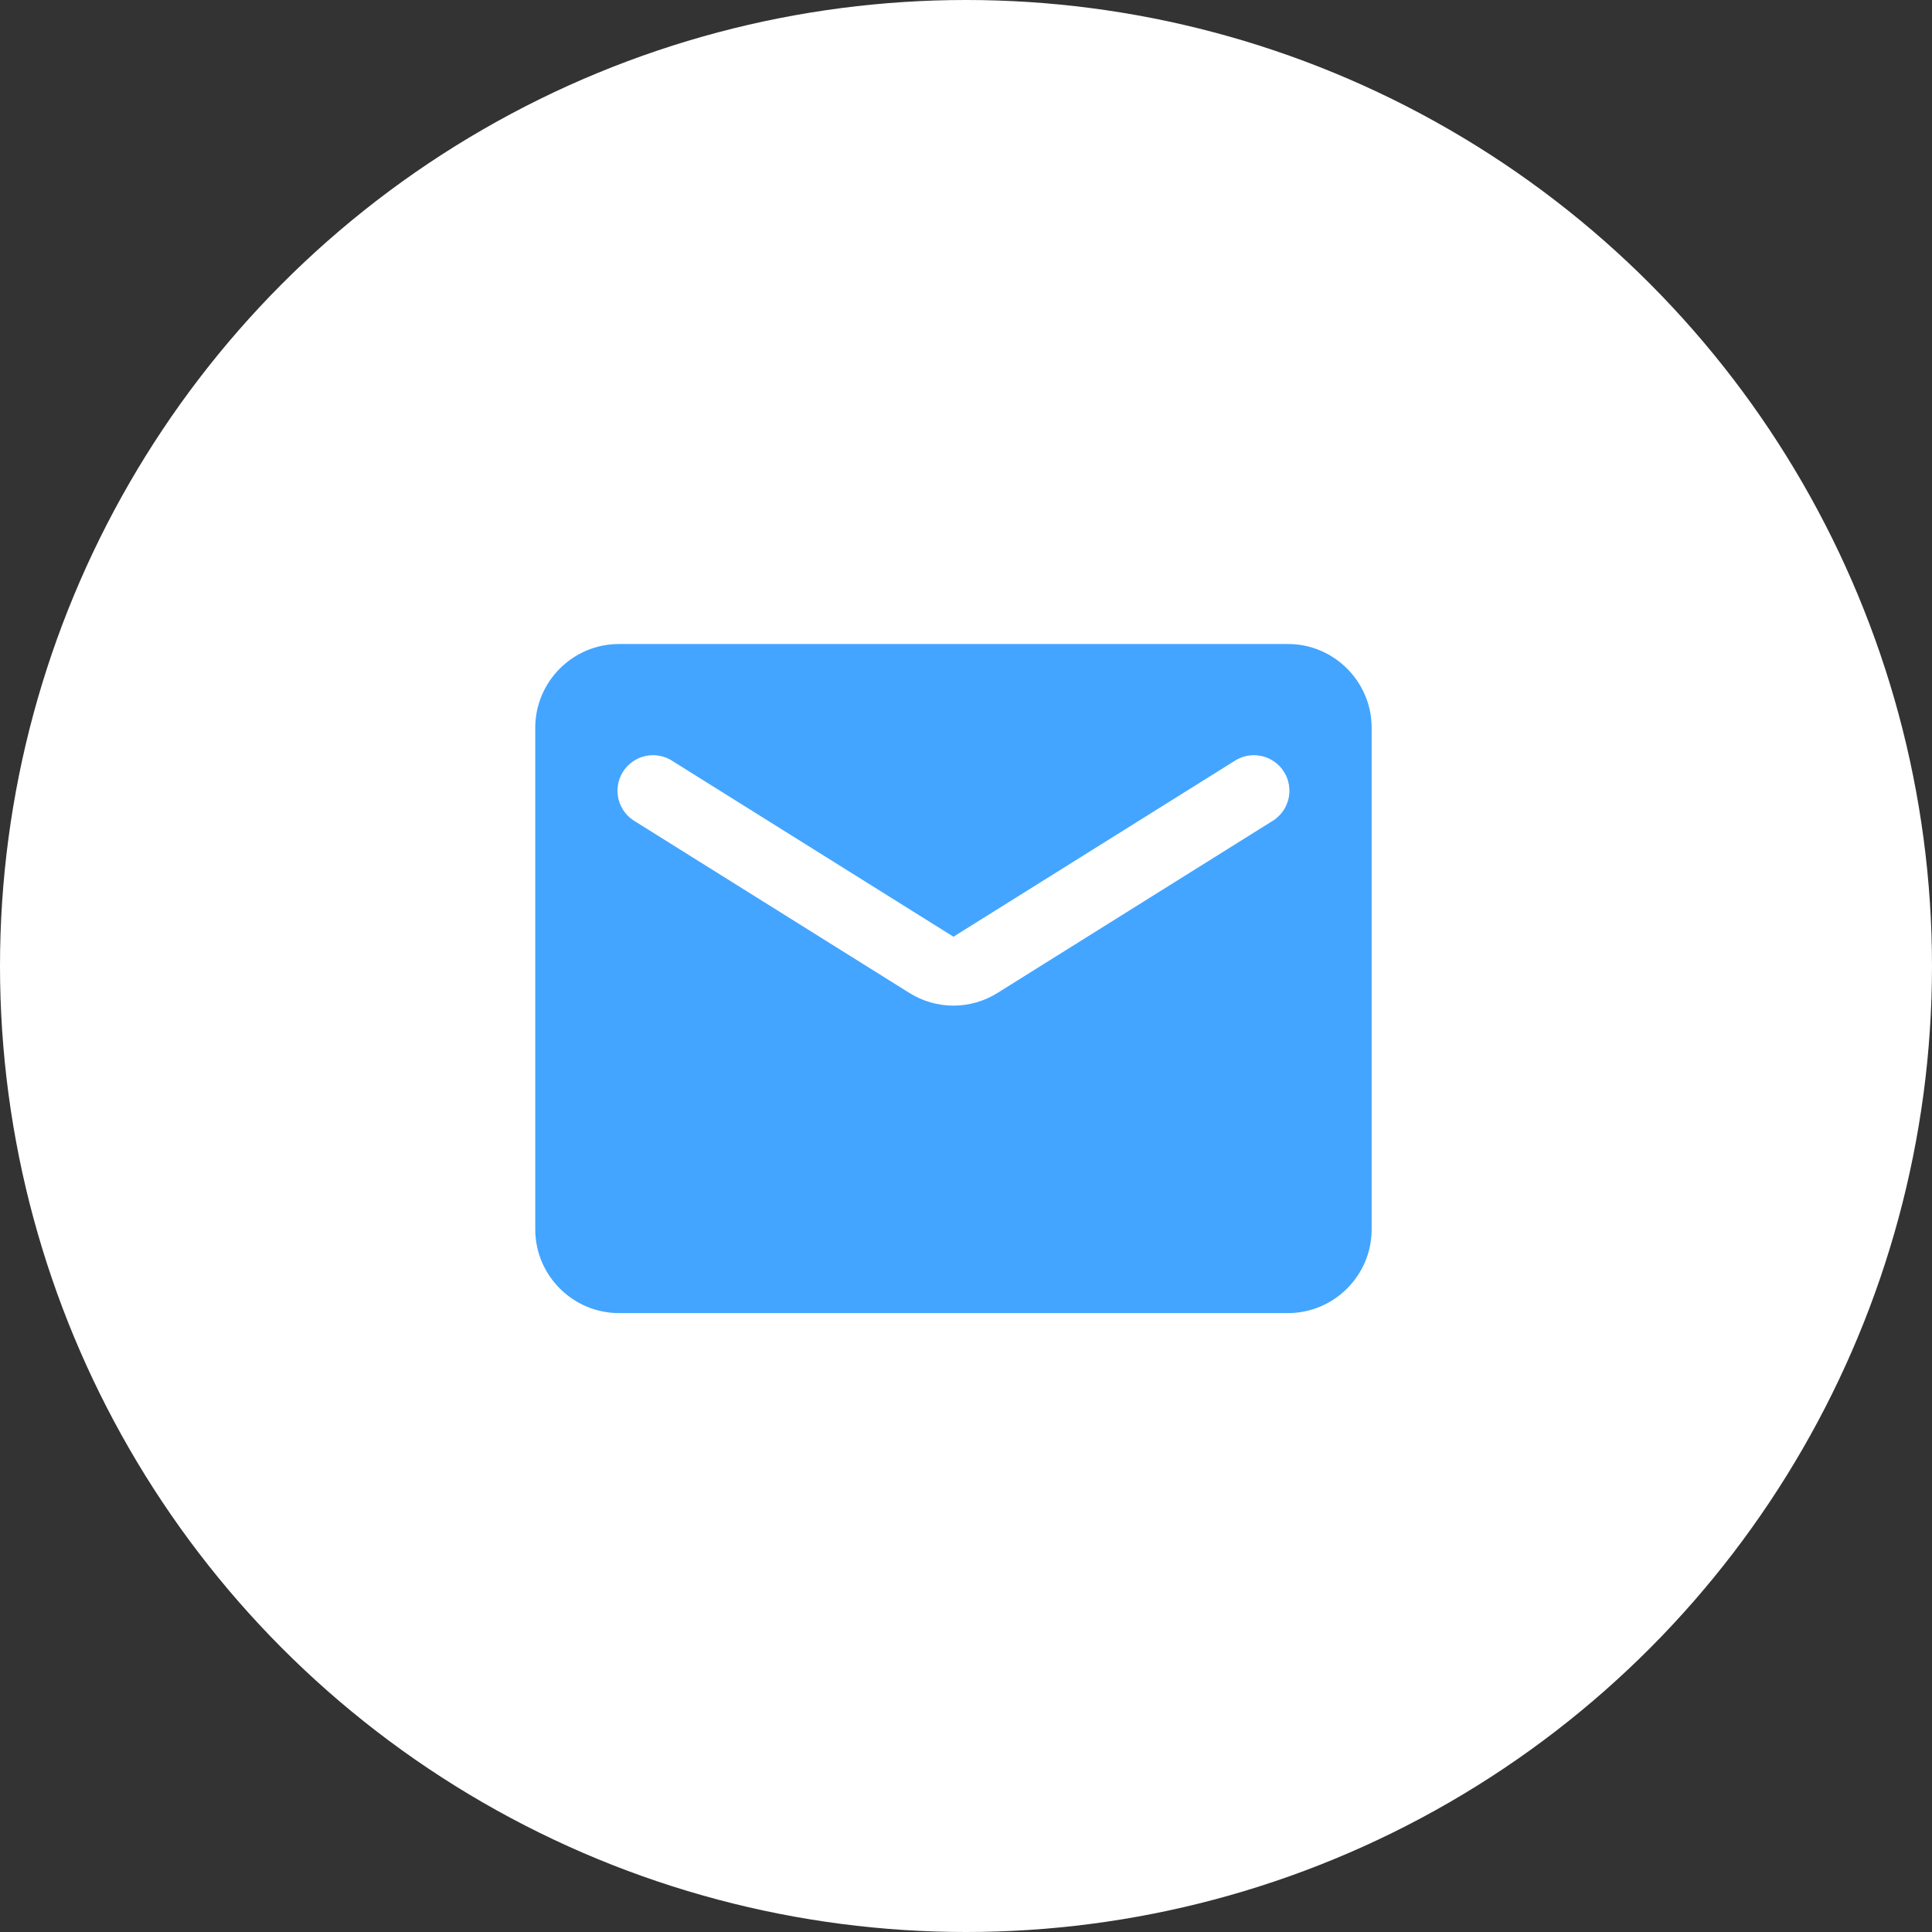
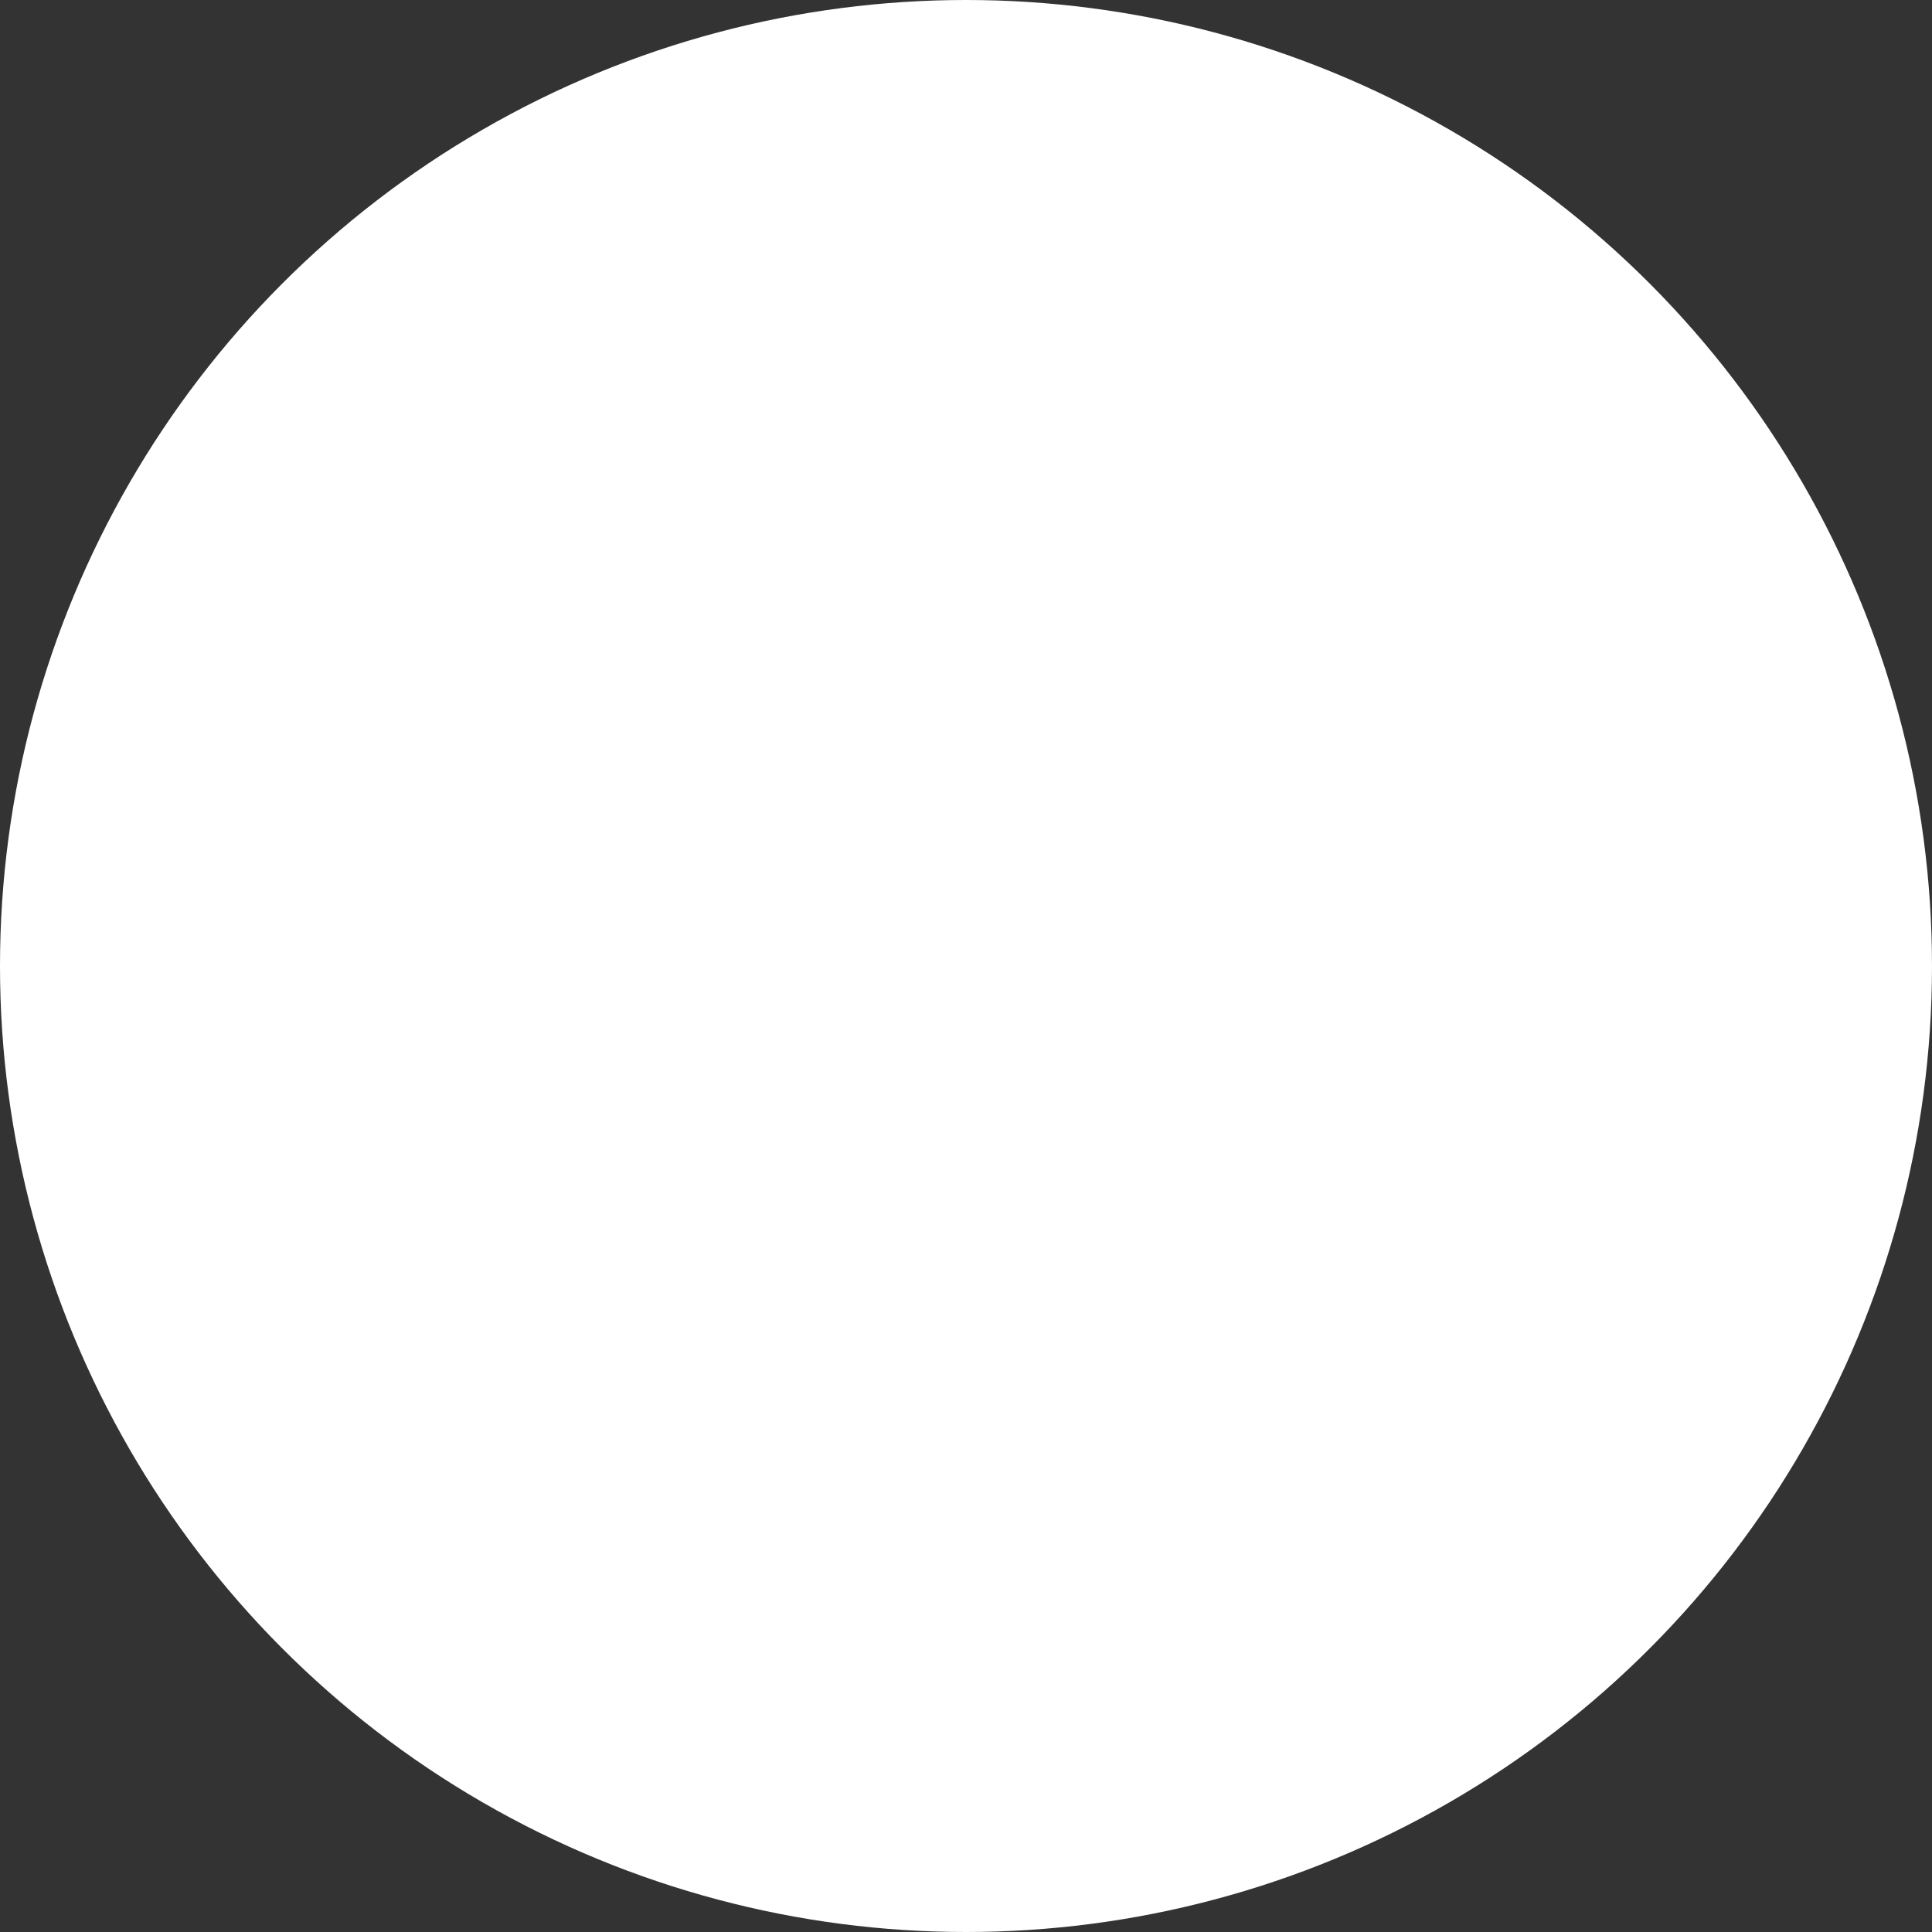
<svg xmlns="http://www.w3.org/2000/svg" width="77" height="77" viewBox="0 0 77 77" fill="none">
  <rect x="0" y="0" width="77" height="77" fill="#333333" stroke="none" />
  <circle cx="38.5" cy="38.5" r="38.5" fill="white" />
-   <path d="M51.333 25.667H24.667C22.833 25.667 21.333 27.167 21.333 29V49C21.333 50.833 22.833 52.333 24.667 52.333H51.333C53.167 52.333 54.667 50.833 54.667 49V29C54.667 27.167 53.167 25.667 51.333 25.667ZM50.667 32.75L39.767 39.567C38.683 40.25 37.317 40.25 36.233 39.567L25.333 32.75C25.166 32.656 25.02 32.529 24.903 32.377C24.786 32.225 24.702 32.051 24.654 31.866C24.607 31.68 24.598 31.487 24.627 31.297C24.656 31.108 24.724 30.926 24.826 30.764C24.927 30.601 25.061 30.461 25.218 30.352C25.375 30.242 25.553 30.166 25.741 30.127C25.928 30.089 26.122 30.088 26.31 30.127C26.498 30.165 26.676 30.241 26.833 30.35L38 37.333L49.167 30.35C49.324 30.241 49.502 30.165 49.69 30.127C49.878 30.088 50.072 30.089 50.259 30.127C50.447 30.166 50.625 30.242 50.782 30.352C50.94 30.461 51.073 30.601 51.175 30.764C51.276 30.926 51.344 31.108 51.373 31.297C51.403 31.487 51.393 31.68 51.346 31.866C51.298 32.051 51.214 32.225 51.097 32.377C50.98 32.529 50.834 32.656 50.667 32.75Z" fill="#43A5FF" />
</svg>